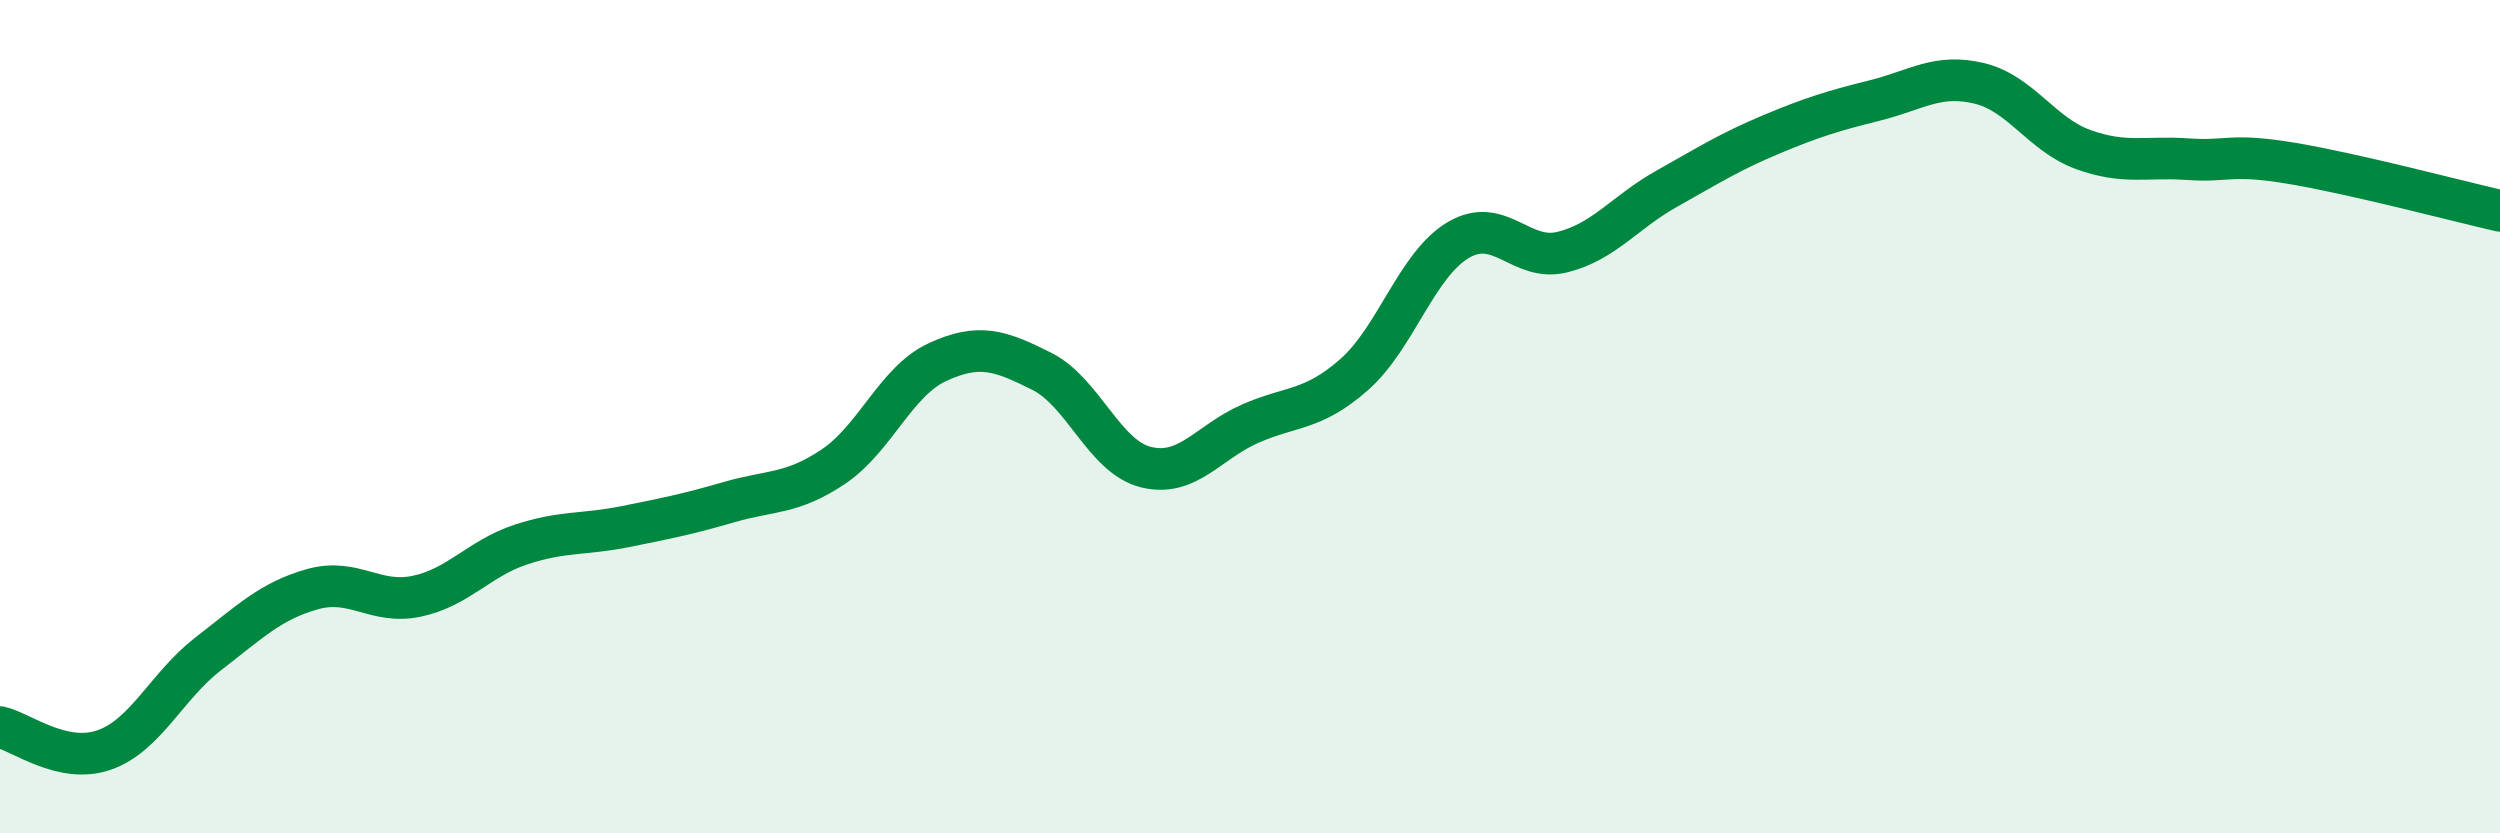
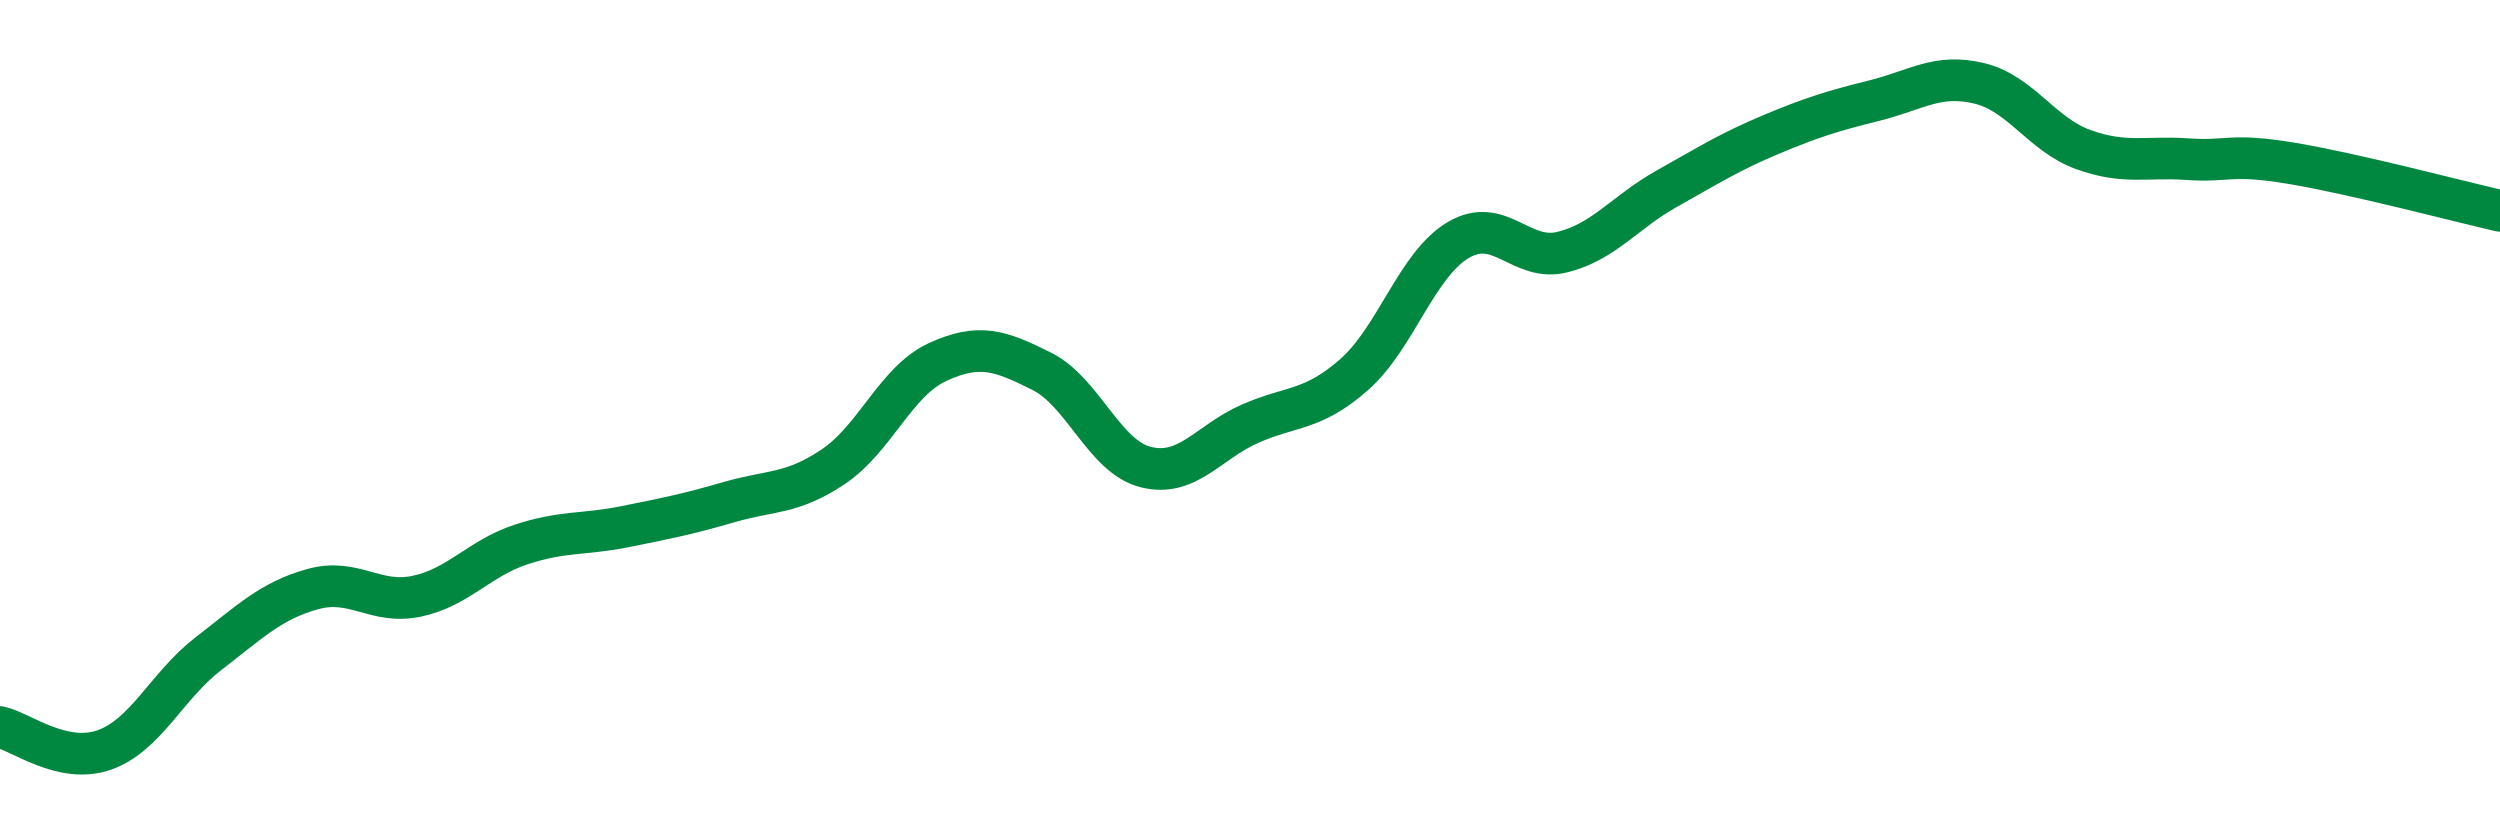
<svg xmlns="http://www.w3.org/2000/svg" width="60" height="20" viewBox="0 0 60 20">
-   <path d="M 0,17.45 C 0.5,17.56 1.5,18.35 2.5,18 C 3.5,17.65 4,16.46 5,15.69 C 6,14.92 6.5,14.42 7.5,14.14 C 8.5,13.86 9,14.52 10,14.31 C 11,14.1 11.5,13.4 12.5,13.07 C 13.5,12.74 14,12.84 15,12.64 C 16,12.44 16.5,12.34 17.5,12.05 C 18.5,11.76 19,11.87 20,11.2 C 21,10.53 21.5,9.15 22.5,8.69 C 23.5,8.23 24,8.41 25,8.91 C 26,9.41 26.5,10.96 27.5,11.21 C 28.5,11.46 29,10.61 30,10.17 C 31,9.73 31.5,9.87 32.5,8.99 C 33.5,8.11 34,6.35 35,5.76 C 36,5.17 36.5,6.3 37.5,6.05 C 38.5,5.8 39,5.09 40,4.53 C 41,3.97 41.5,3.65 42.5,3.23 C 43.5,2.81 44,2.66 45,2.41 C 46,2.16 46.5,1.76 47.5,2 C 48.5,2.24 49,3.23 50,3.59 C 51,3.95 51.5,3.75 52.5,3.82 C 53.5,3.89 53.5,3.67 55,3.92 C 56.5,4.17 59,4.83 60,5.06L60 20L0 20Z" fill="#008740" opacity="0.1" stroke-linecap="round" stroke-linejoin="round" />
  <path d="M 0,17.45 C 0.5,17.56 1.5,18.35 2.5,18 C 3.5,17.65 4,16.46 5,15.69 C 6,14.92 6.5,14.42 7.5,14.14 C 8.5,13.86 9,14.52 10,14.31 C 11,14.1 11.5,13.4 12.5,13.07 C 13.5,12.74 14,12.84 15,12.64 C 16,12.44 16.5,12.34 17.5,12.05 C 18.5,11.76 19,11.87 20,11.2 C 21,10.53 21.5,9.15 22.5,8.69 C 23.5,8.23 24,8.41 25,8.91 C 26,9.41 26.5,10.96 27.5,11.21 C 28.5,11.46 29,10.61 30,10.17 C 31,9.73 31.5,9.87 32.5,8.99 C 33.5,8.11 34,6.35 35,5.76 C 36,5.17 36.5,6.3 37.5,6.05 C 38.5,5.8 39,5.09 40,4.53 C 41,3.97 41.5,3.65 42.5,3.23 C 43.5,2.81 44,2.66 45,2.41 C 46,2.16 46.5,1.76 47.5,2 C 48.5,2.24 49,3.23 50,3.59 C 51,3.95 51.5,3.75 52.5,3.82 C 53.5,3.89 53.5,3.67 55,3.92 C 56.5,4.17 59,4.83 60,5.06" stroke="#008740" stroke-width="1" fill="none" stroke-linecap="round" stroke-linejoin="round" />
</svg>